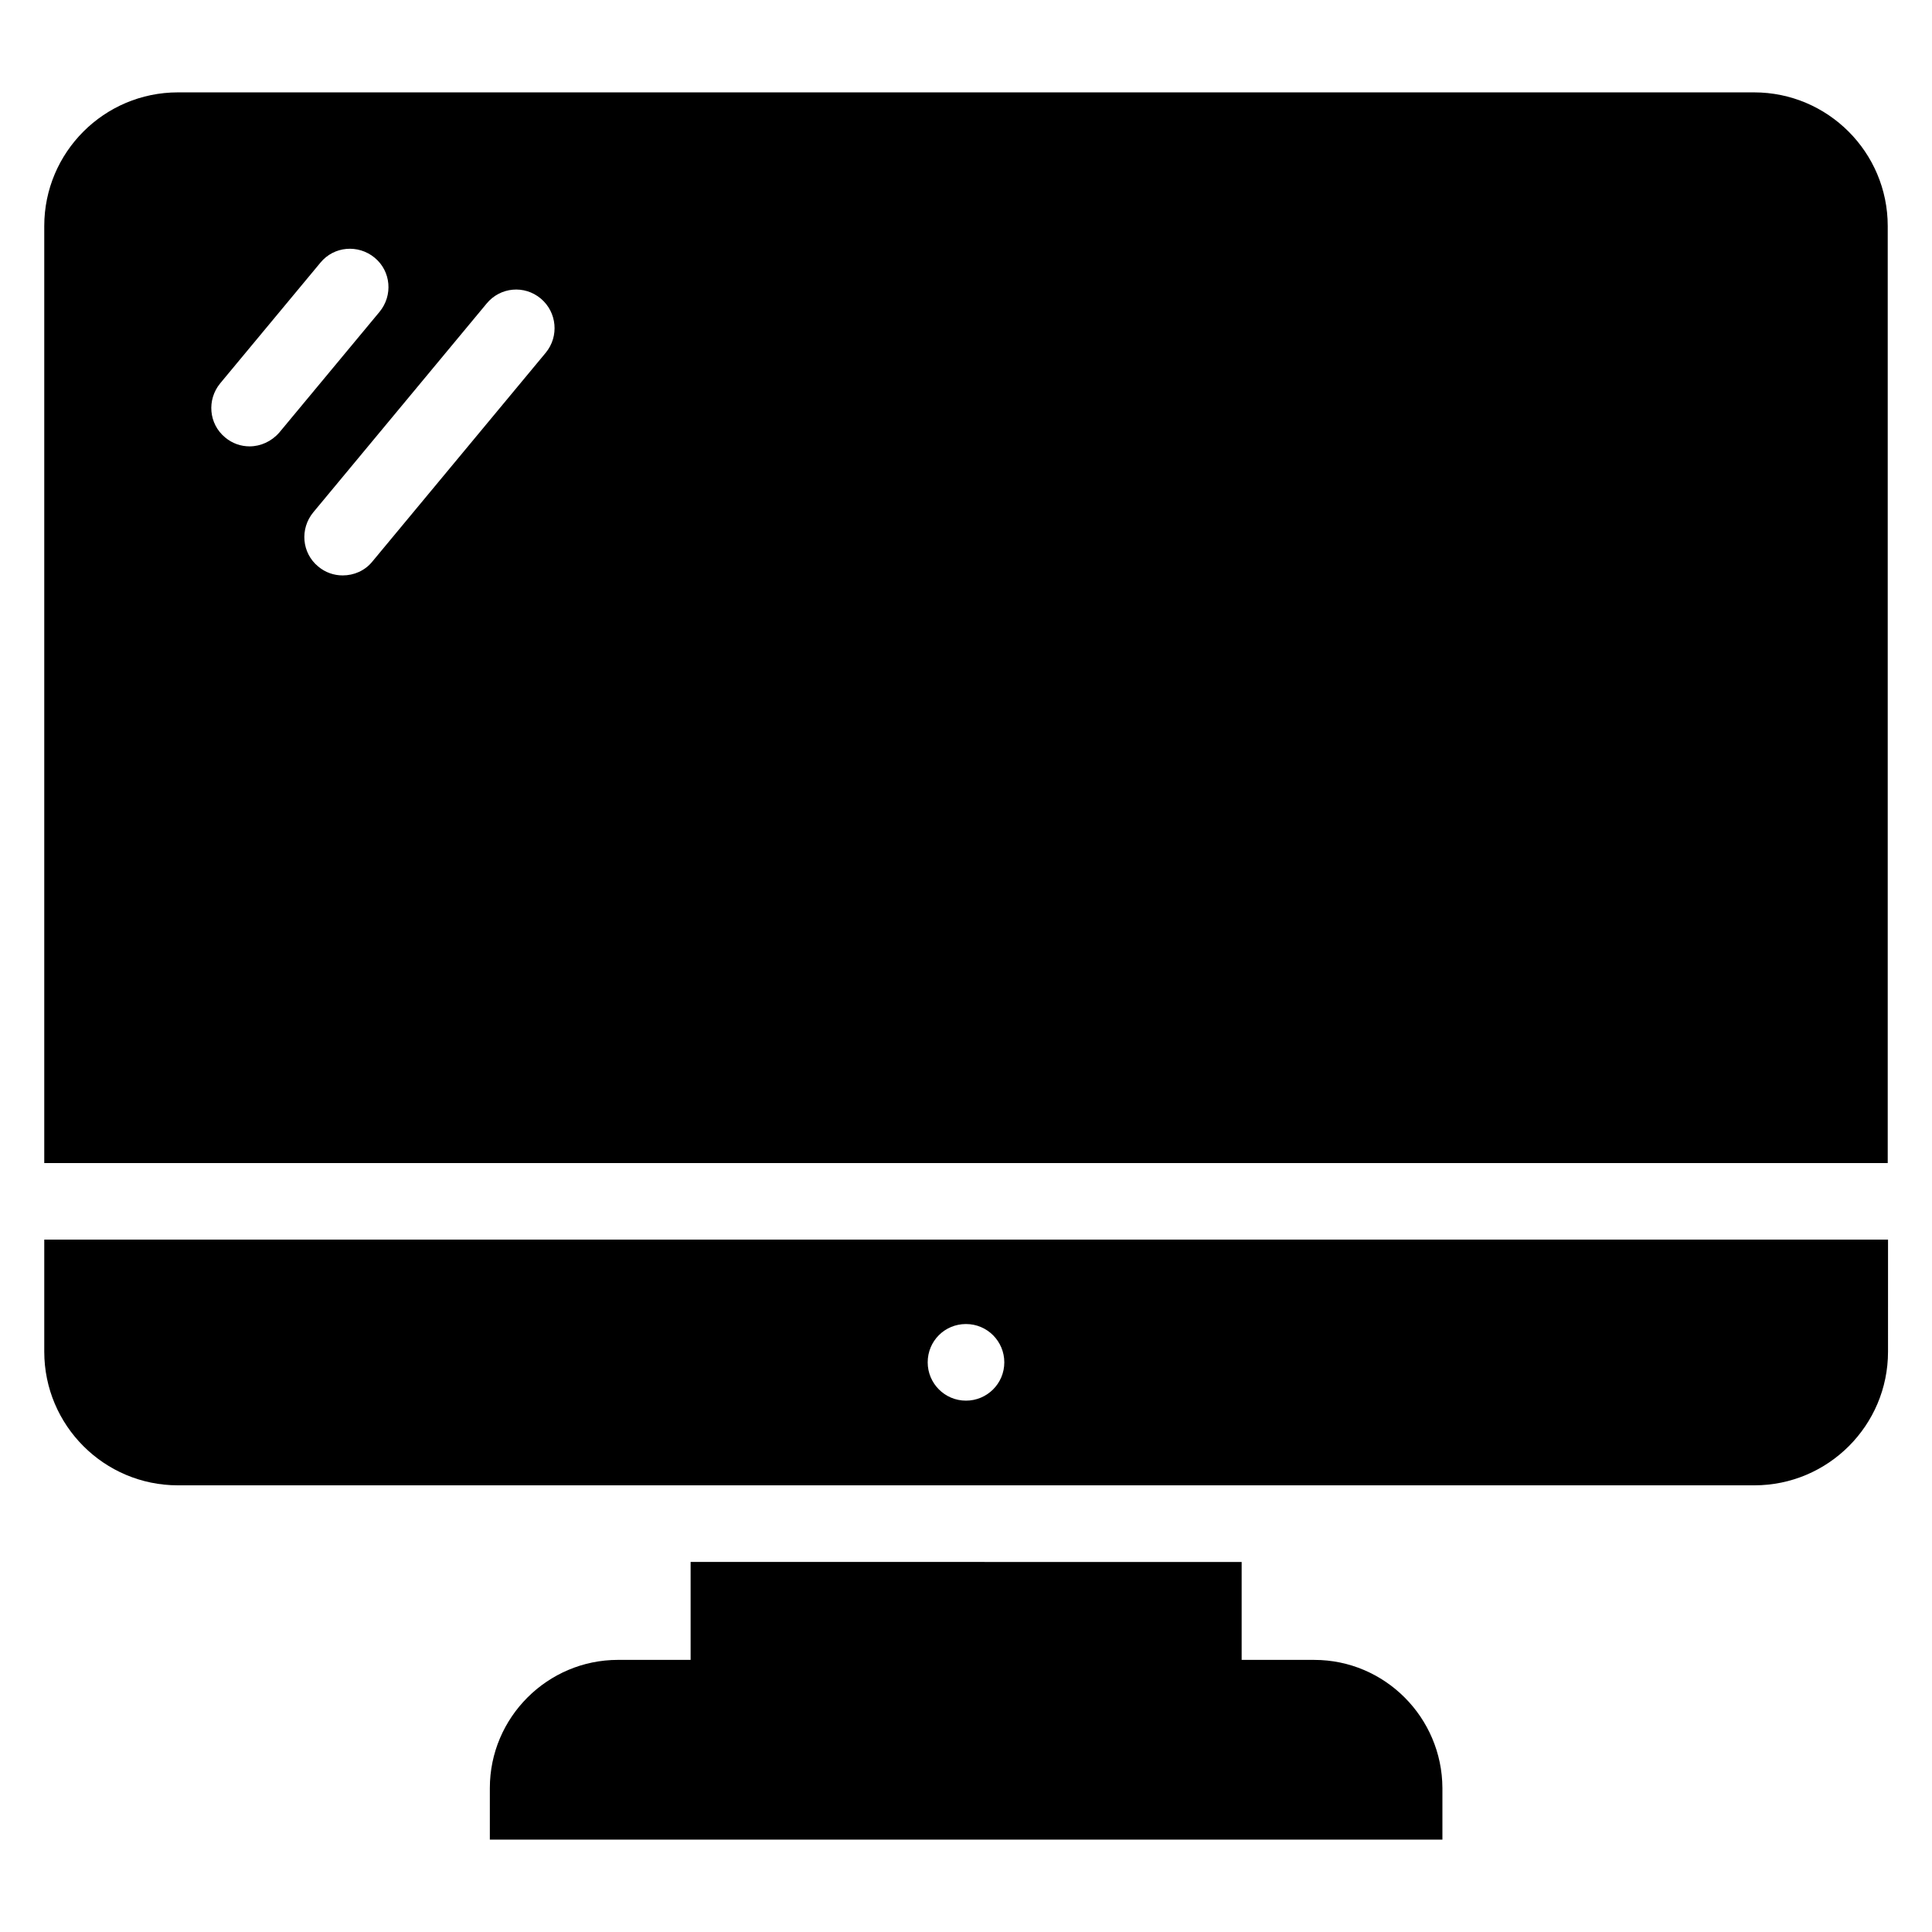
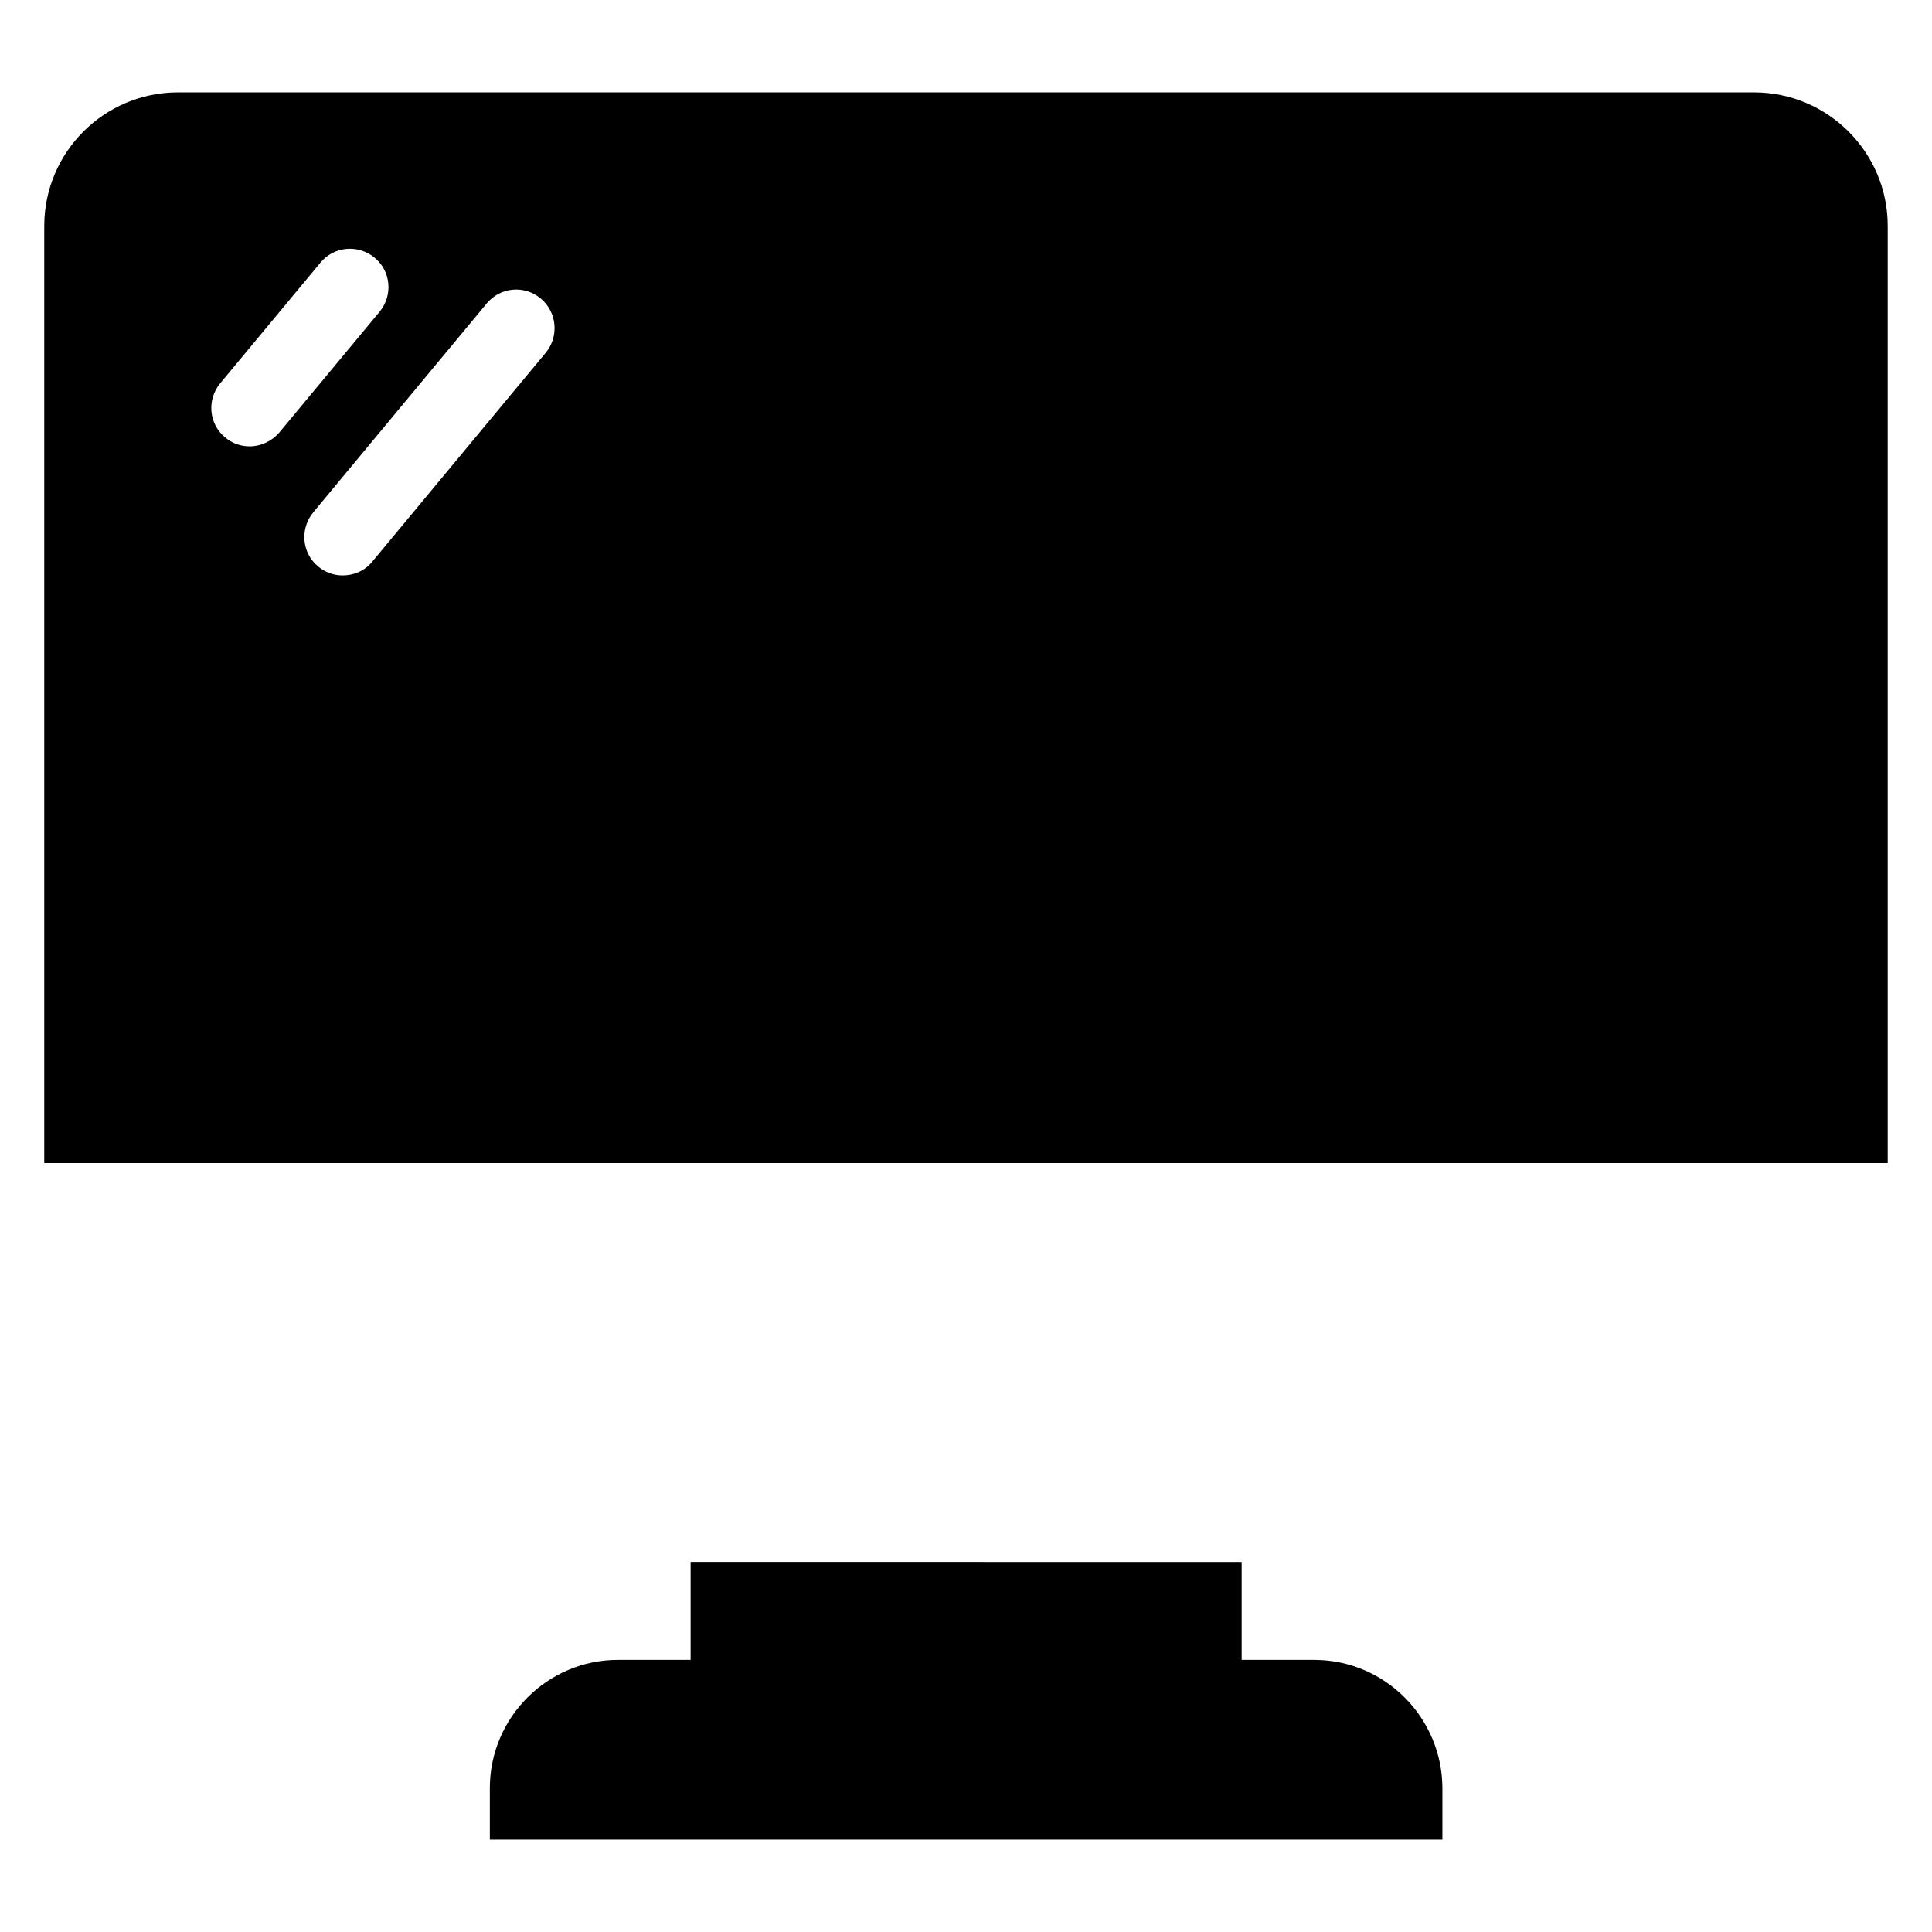
<svg xmlns="http://www.w3.org/2000/svg" fill="#000000" width="800px" height="800px" version="1.1" viewBox="144 144 512 512">
  <g>
    <path d="m608.85 168.48h-417.7c-19.543 0-35.422 15.875-35.422 35.418v248.32h488.54v-248.32c0-19.543-15.879-35.418-35.418-35.418zm-398.7 93.812c-2.289 0-4.582-0.762-6.488-2.367-4.352-3.586-4.887-10-1.297-14.352l26.566-31.984c3.586-4.352 10-4.887 14.352-1.297 4.352 3.586 4.887 10 1.297 14.352l-26.566 31.984c-2.059 2.367-4.961 3.664-7.863 3.664zm78.473-24.809-45.953 55.344c-1.984 2.441-4.887 3.664-7.863 3.664-2.289 0-4.582-0.762-6.488-2.367-4.352-3.586-4.887-10-1.297-14.352l45.953-55.344c3.586-4.352 10-4.961 14.352-1.297 4.273 3.59 4.887 10 1.297 14.352z" />
    <path d="m492.29 583.89h-19.238v-25.953l-146.03-0.004v25.953h-19.238c-18.703 0-33.969 15.266-33.969 33.969v13.664h252.44v-13.664c-0.074-18.699-15.266-33.965-33.965-33.965z" />
-     <path d="m155.73 502.21c0 19.543 15.879 35.418 35.418 35.418h417.78c19.543 0 35.418-15.879 35.418-35.418l0.004-29.695h-488.62zm244.27-7.328c5.648 0 10.152 4.582 10.152 10.152 0 5.648-4.582 10.152-10.152 10.152-5.648 0-10.152-4.582-10.152-10.152 0-5.648 4.504-10.152 10.152-10.152z" />
  </g>
</svg>